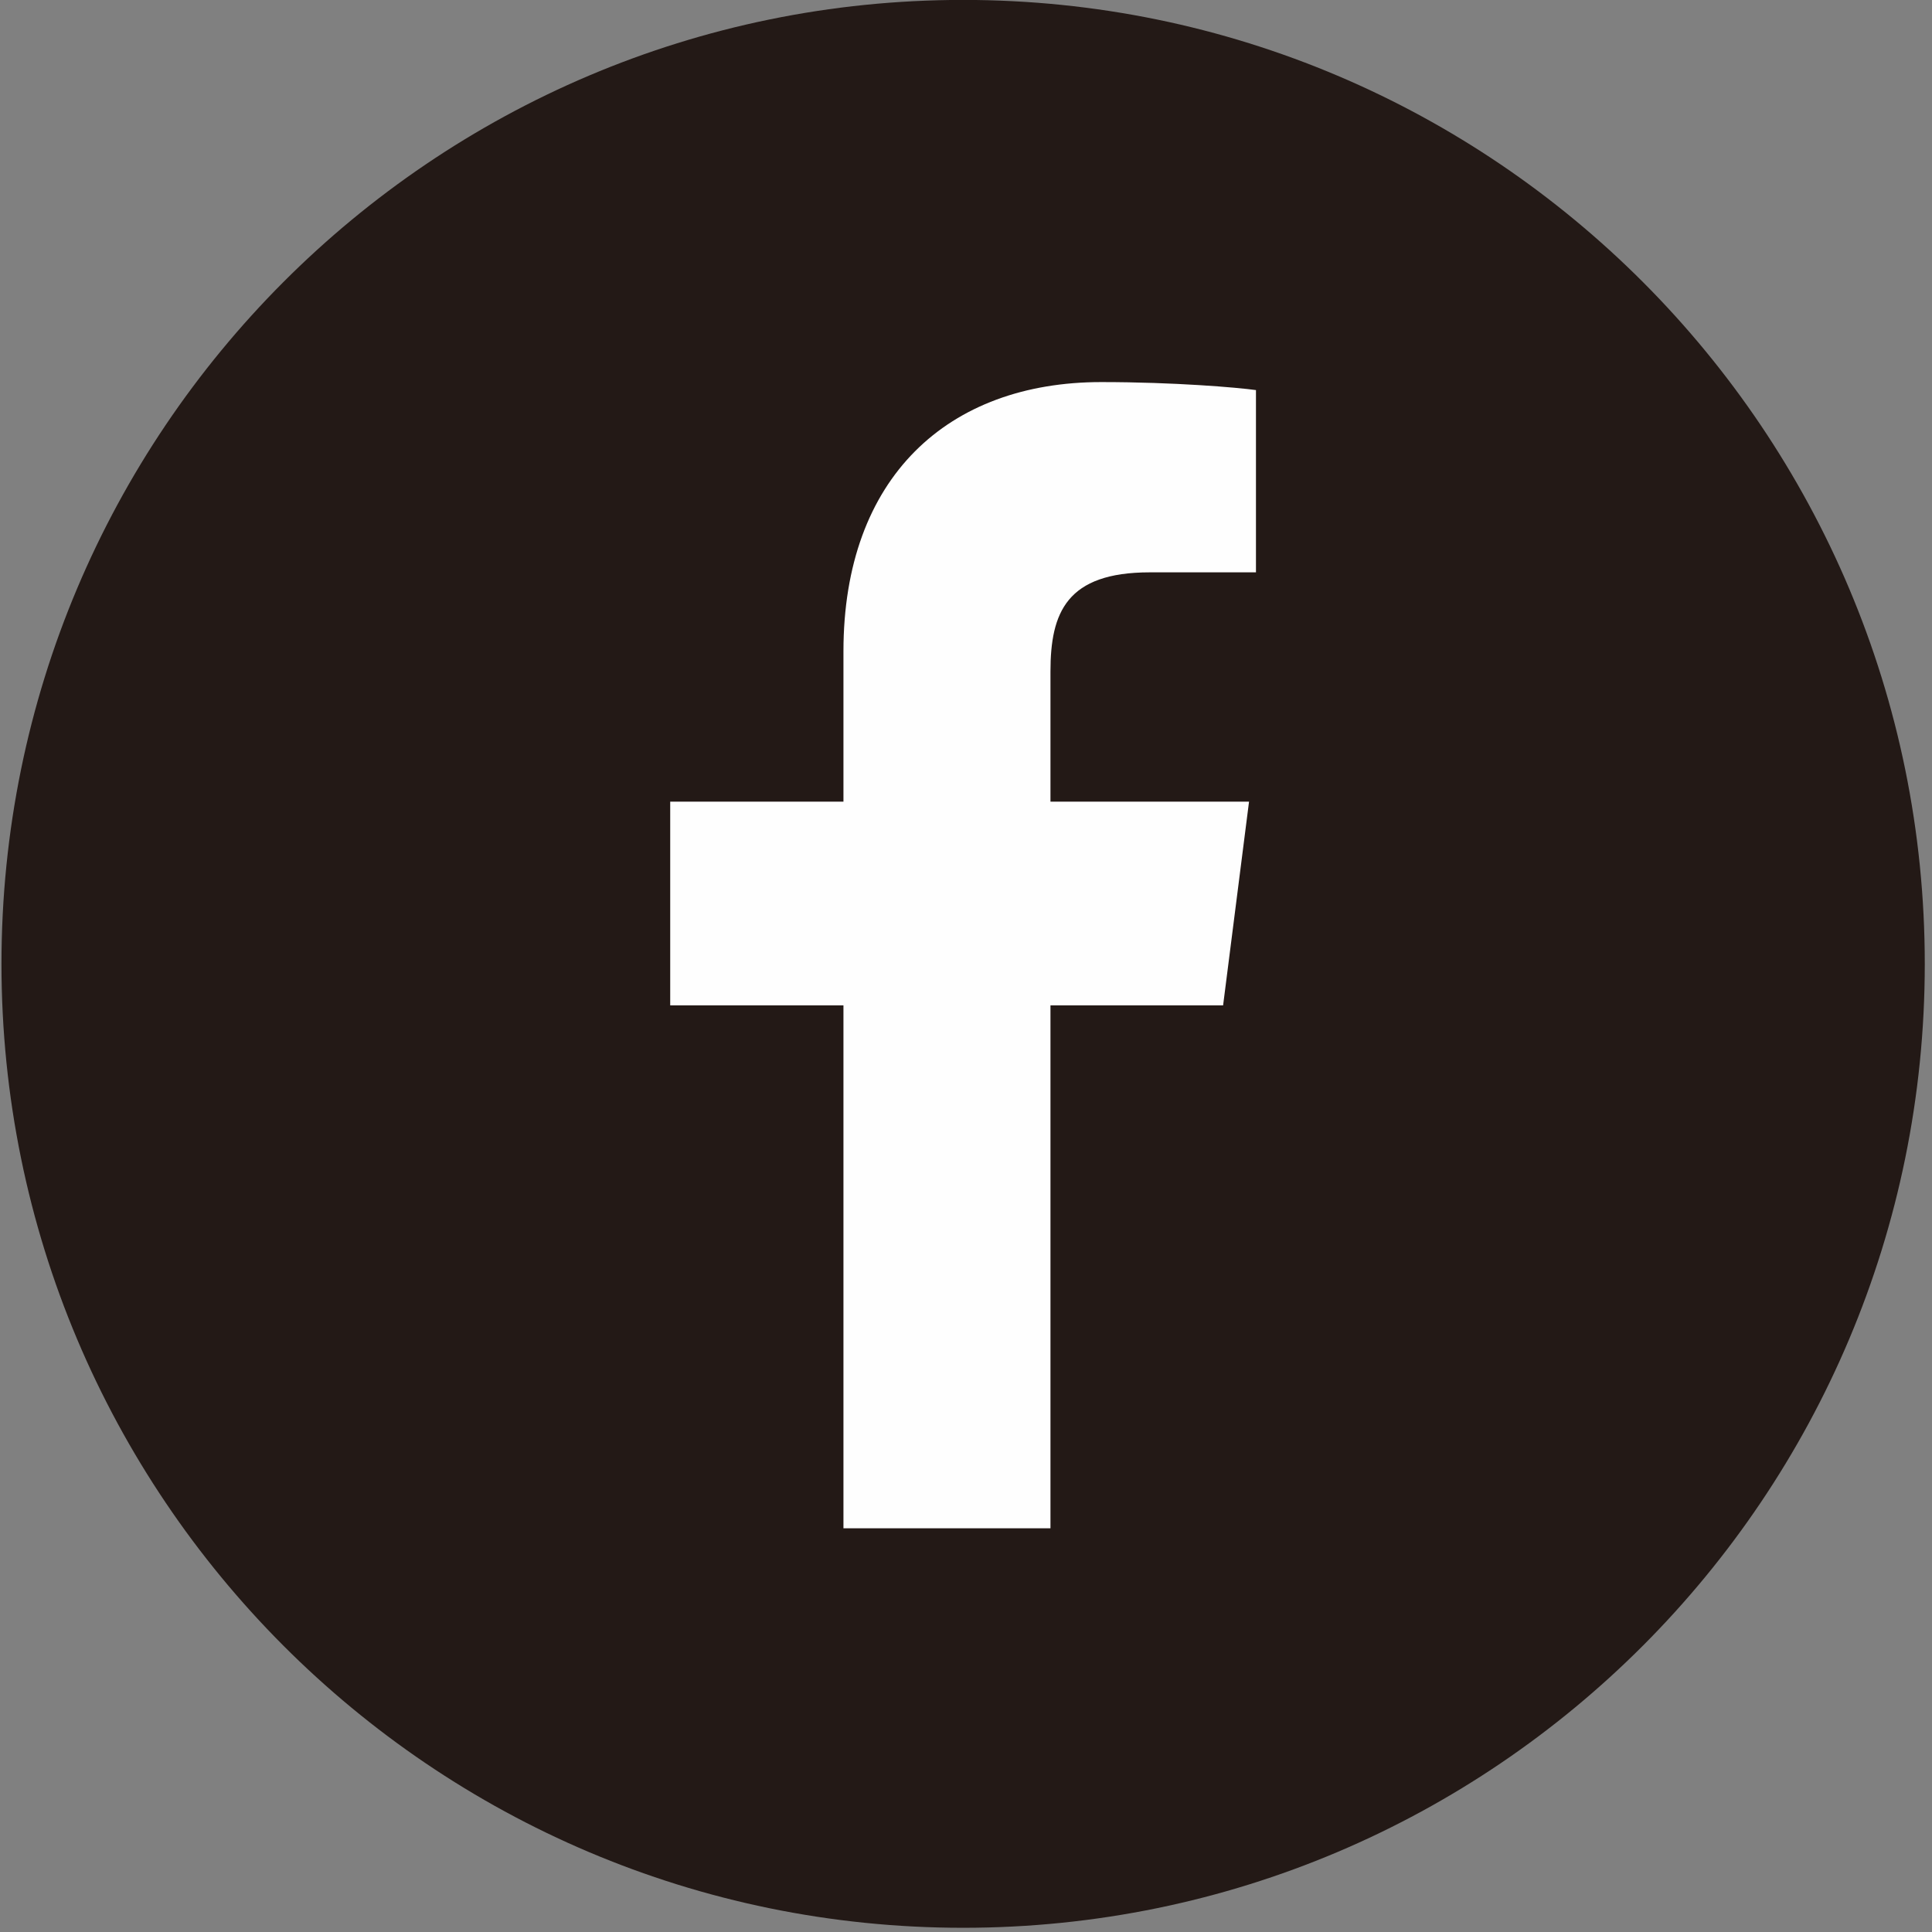
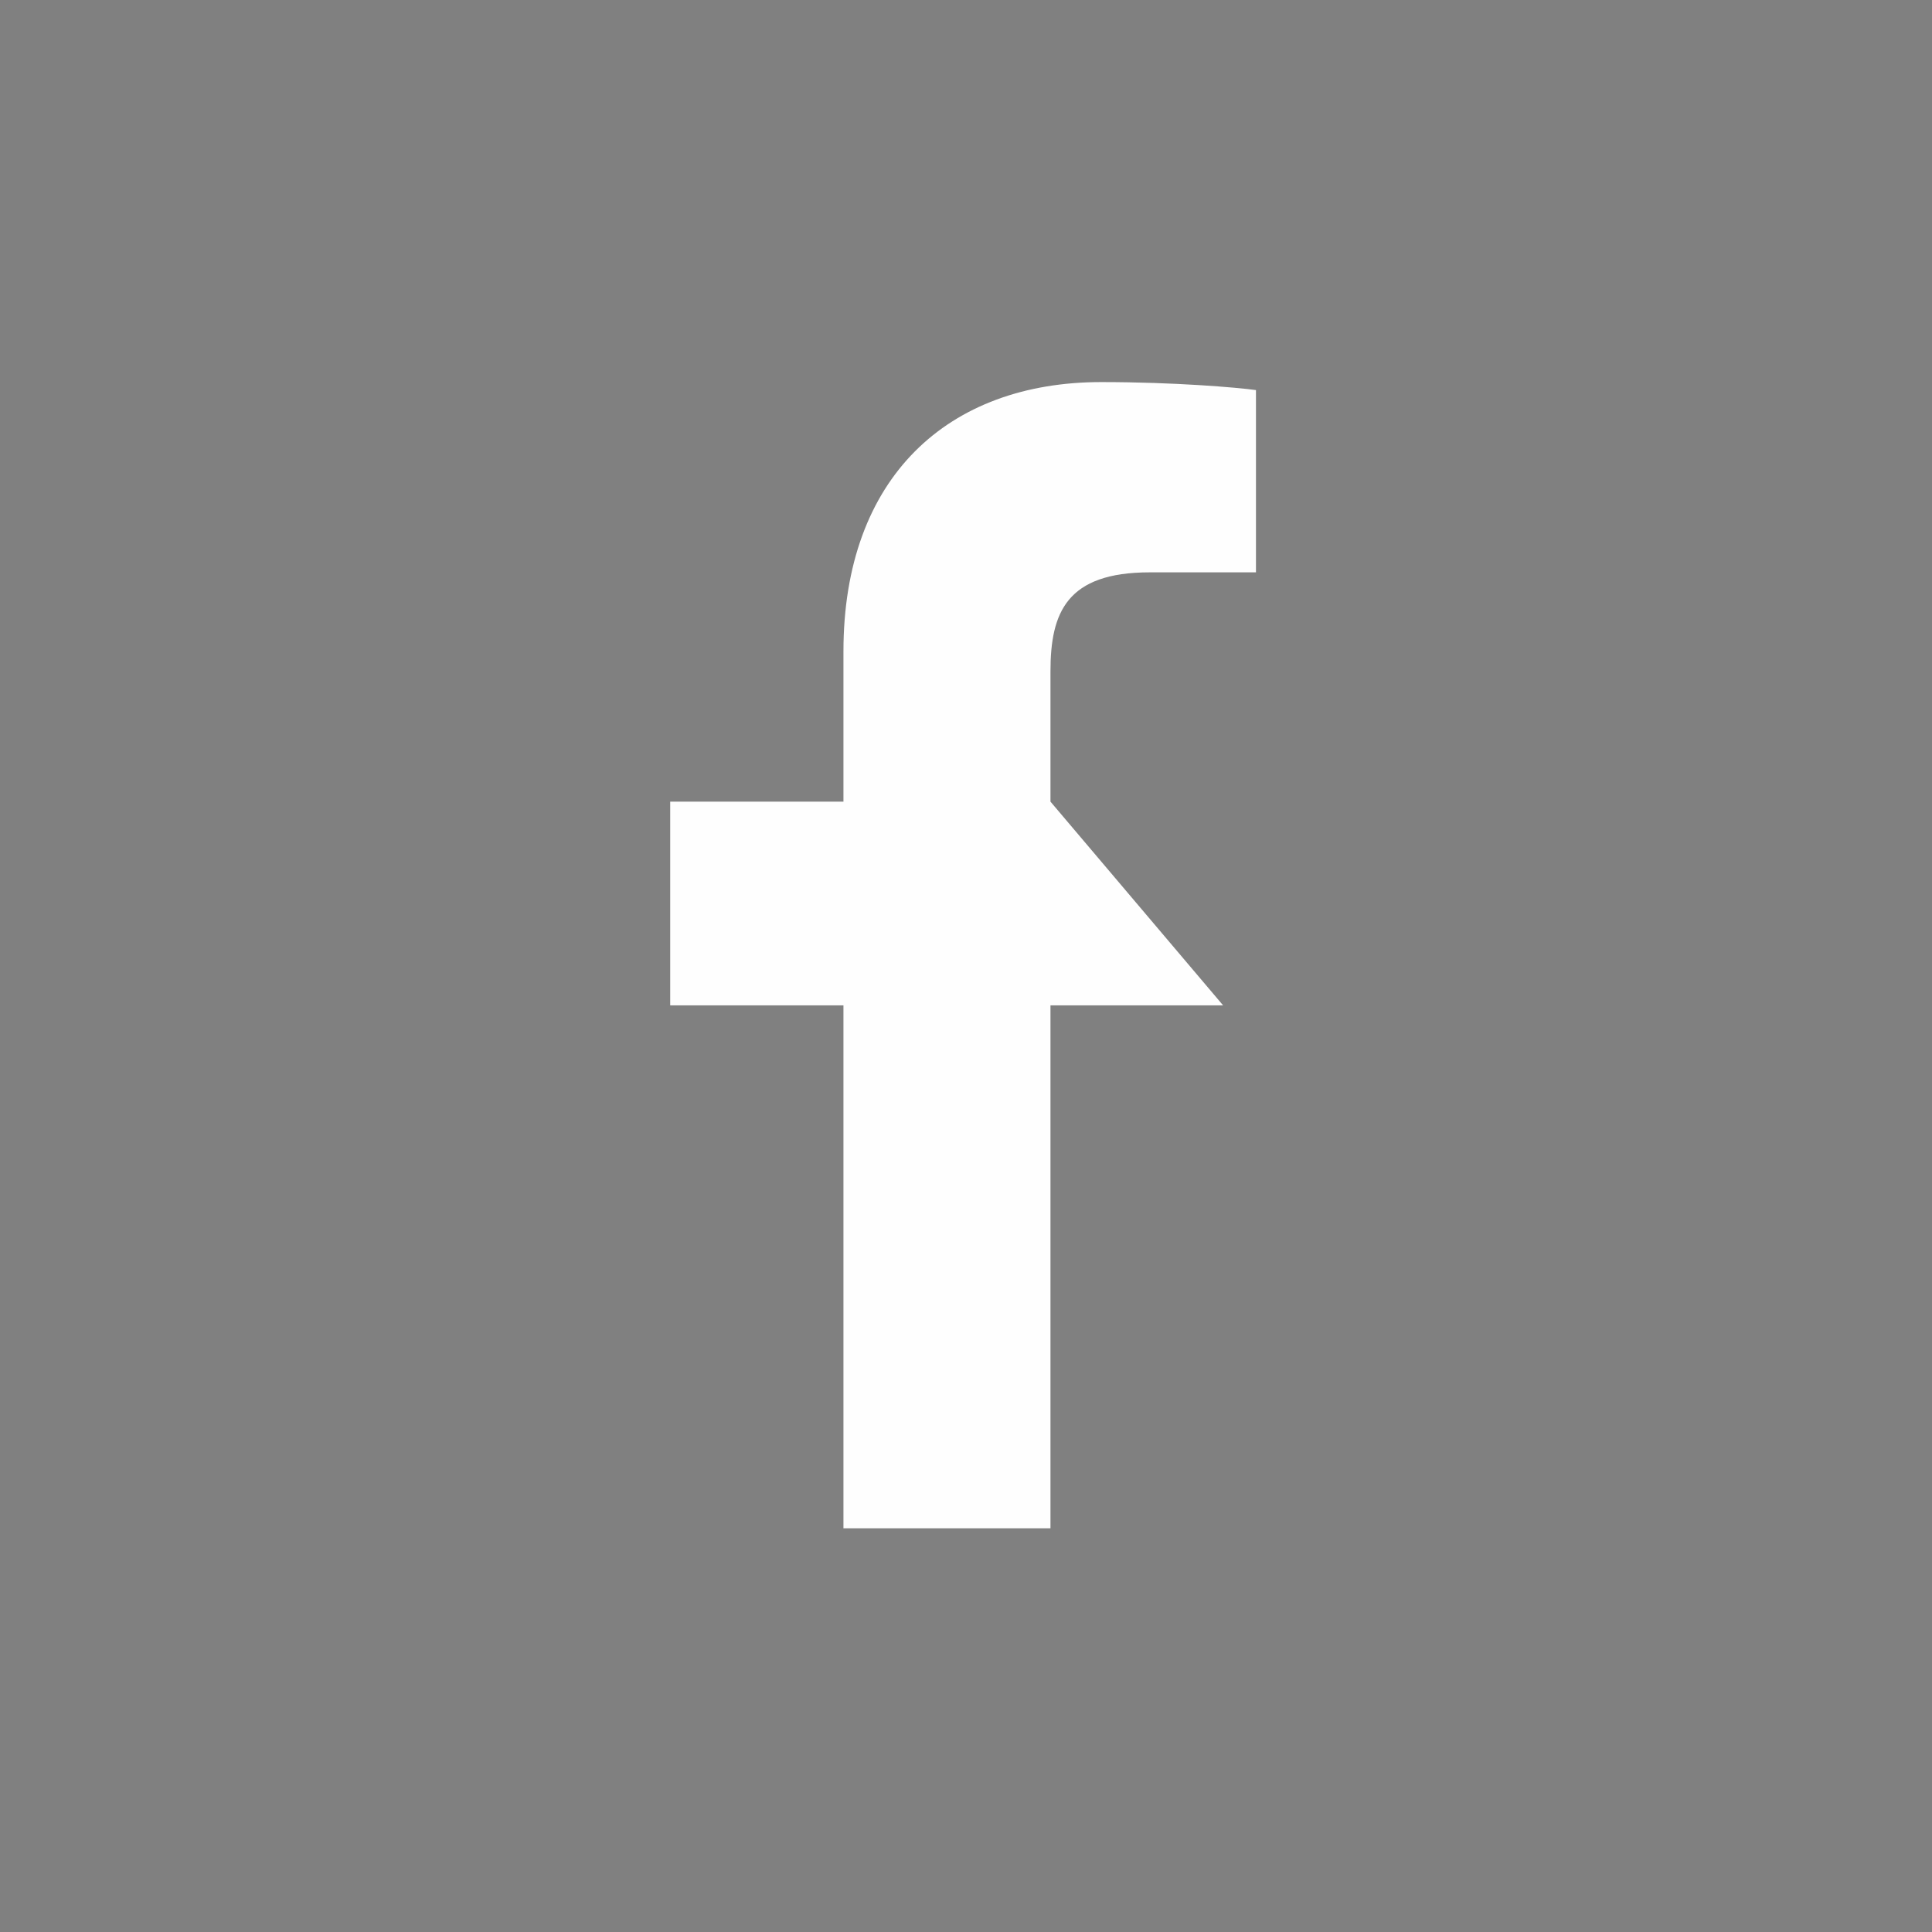
<svg xmlns="http://www.w3.org/2000/svg" width="118px" height="118px" viewBox="0 0 118 118" version="1.1">
  <rect x="0" y="0" width="118" height="118" fill="#808080" stroke="none" />
  <title>Icon-Facebook</title>
  <desc>Created with Sketch.</desc>
  <g id="TOP" stroke="none" stroke-width="1" fill="none" fill-rule="evenodd">
    <g id="Common" transform="translate(-346, -1543)">
      <g id="Icon-Facebook" transform="translate(346.09, 1542.995)">
-         <path d="M117.469,58.874 C117.469,91.385 91.178,117.748 58.735,117.748 C26.301,117.748 5.68434189e-14,91.385 5.68434189e-14,58.874 C5.68434189e-14,26.363 26.301,-4.26325641e-14 58.735,-4.26325641e-14 C91.178,-4.26325641e-14 117.469,26.363 117.469,58.874" id="Fill-1" fill="#231916" />
-         <path d="M64.069,93.347 L64.069,61.409 L74.613,61.409 L76.197,48.966 L64.069,48.966 L64.069,41.018 C64.069,37.418 65.054,34.962 70.137,34.962 L76.62,34.962 L76.62,23.83 C75.497,23.673 71.648,23.341 67.172,23.341 C57.825,23.341 51.425,29.138 51.425,39.79 L51.425,48.966 L40.844,48.966 L40.844,61.409 L51.425,61.409 L51.425,93.347 L64.069,93.347 Z" id="Fill-3" fill="#FEFEFE" />
+         <path d="M64.069,93.347 L64.069,61.409 L74.613,61.409 L64.069,48.966 L64.069,41.018 C64.069,37.418 65.054,34.962 70.137,34.962 L76.62,34.962 L76.62,23.83 C75.497,23.673 71.648,23.341 67.172,23.341 C57.825,23.341 51.425,29.138 51.425,39.79 L51.425,48.966 L40.844,48.966 L40.844,61.409 L51.425,61.409 L51.425,93.347 L64.069,93.347 Z" id="Fill-3" fill="#FEFEFE" />
      </g>
    </g>
  </g>
</svg>